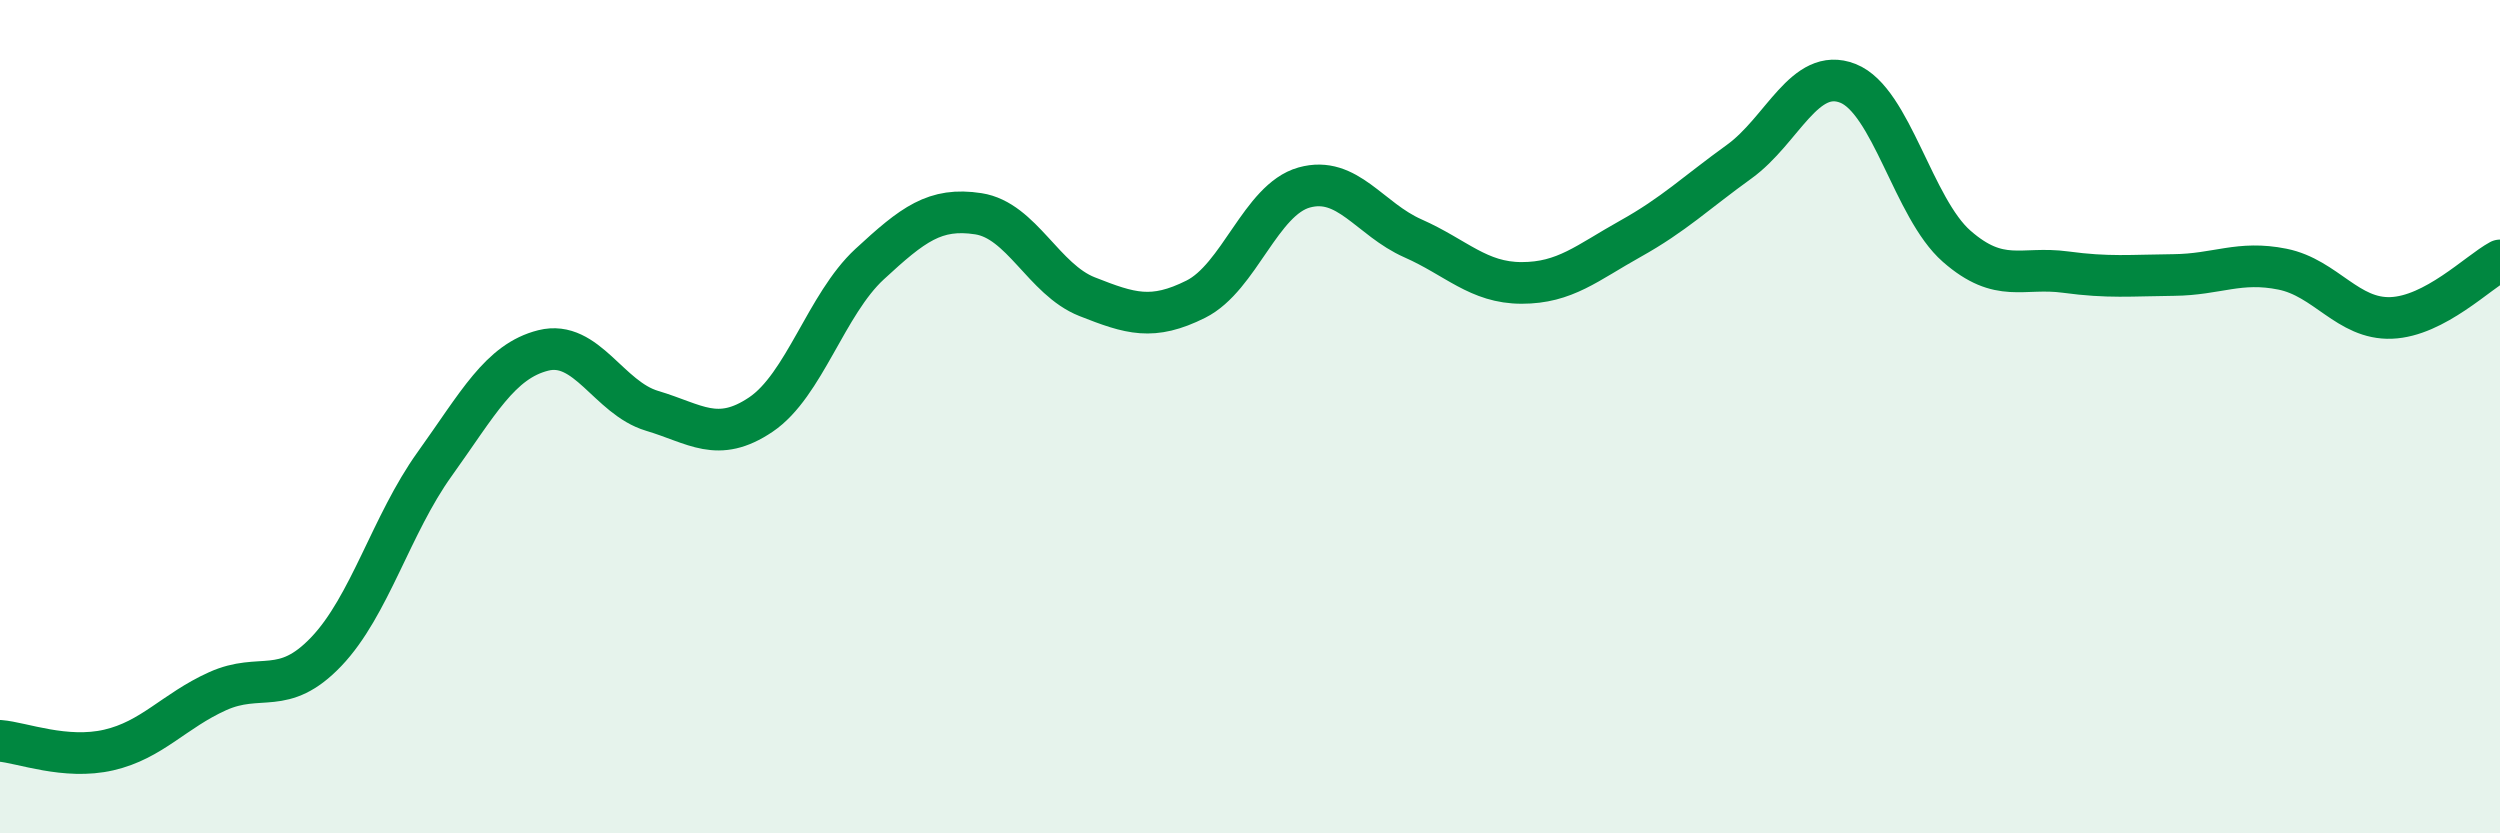
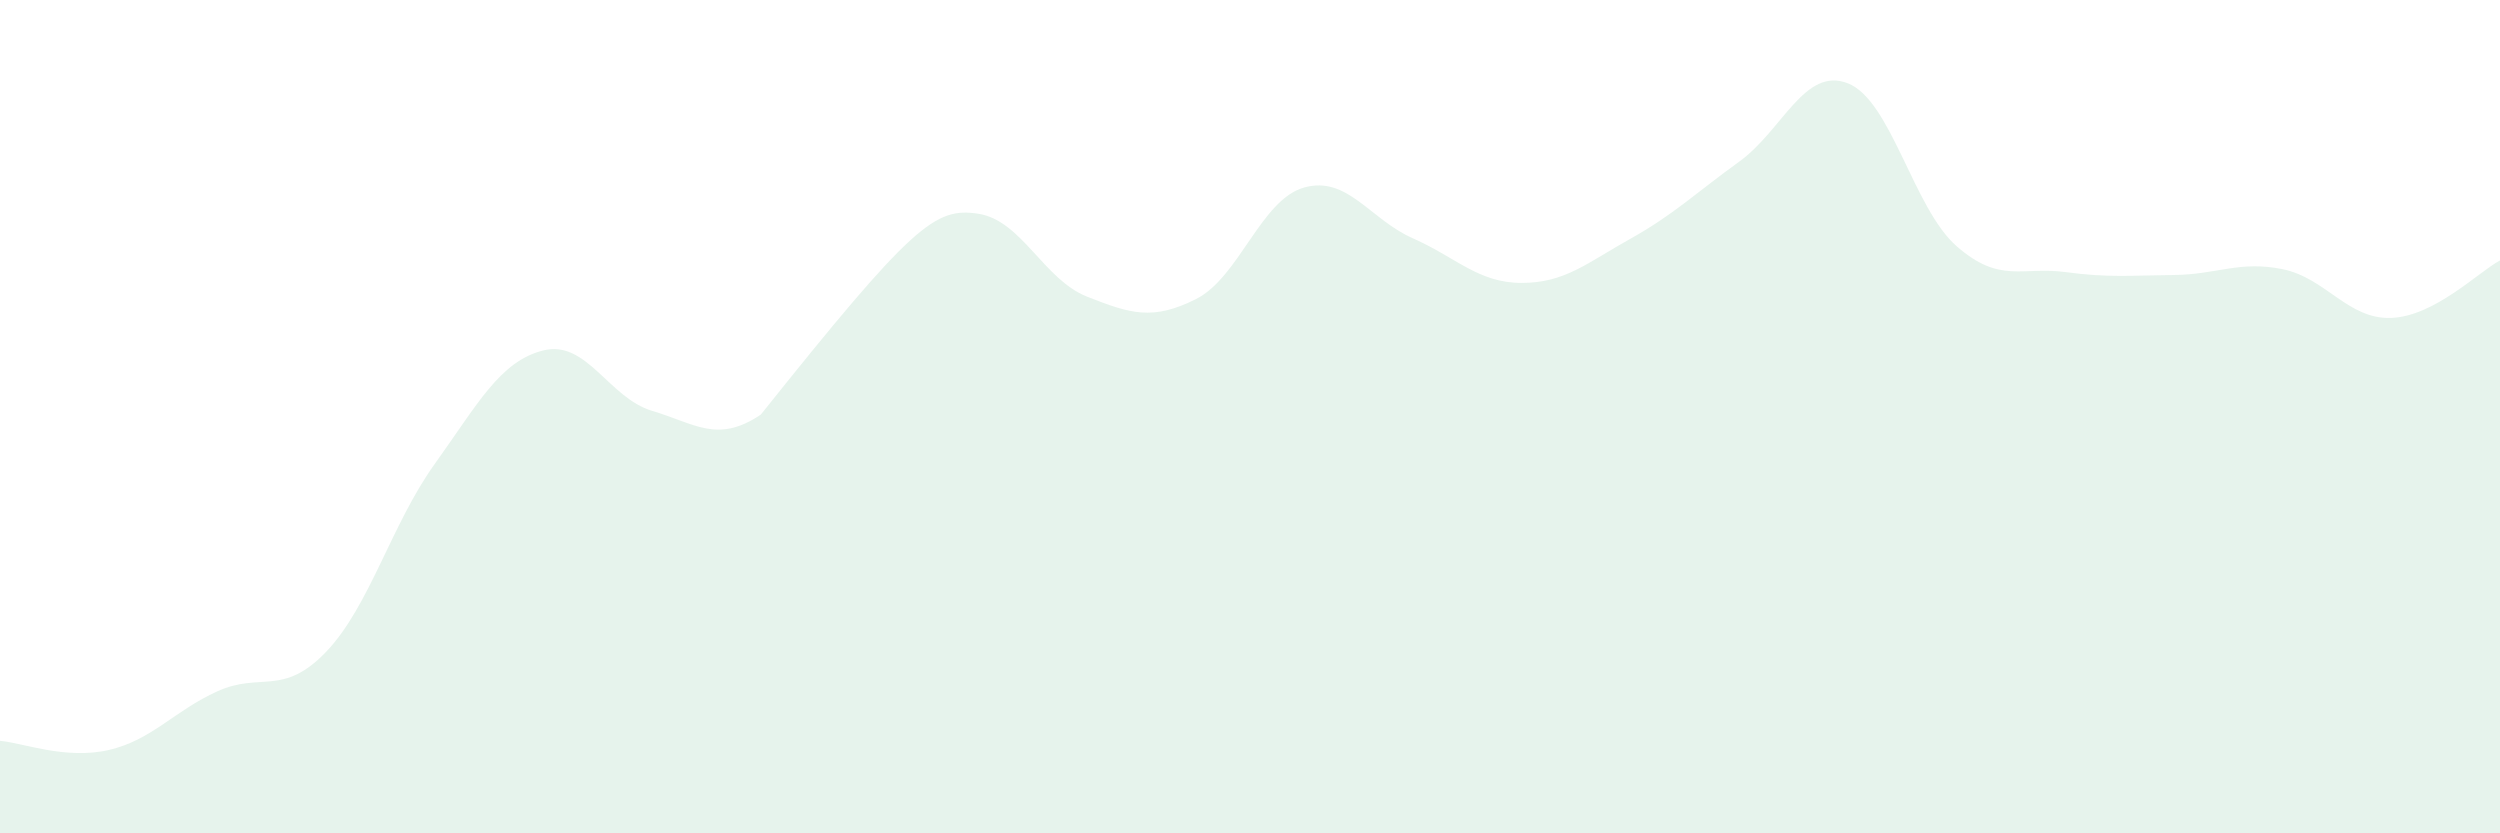
<svg xmlns="http://www.w3.org/2000/svg" width="60" height="20" viewBox="0 0 60 20">
-   <path d="M 0,17.78 C 0.52,17.82 1.57,18.24 2.61,18 C 3.65,17.76 4.18,17.06 5.22,16.59 C 6.26,16.12 6.79,16.73 7.83,15.64 C 8.87,14.55 9.39,12.59 10.43,11.14 C 11.47,9.69 12,8.67 13.04,8.41 C 14.08,8.15 14.61,9.55 15.65,9.86 C 16.69,10.17 17.22,10.65 18.26,9.95 C 19.3,9.25 19.83,7.3 20.87,6.34 C 21.91,5.38 22.44,4.97 23.48,5.13 C 24.52,5.29 25.05,6.71 26.09,7.12 C 27.13,7.53 27.66,7.7 28.7,7.18 C 29.74,6.66 30.26,4.79 31.3,4.5 C 32.34,4.21 32.87,5.26 33.91,5.72 C 34.95,6.18 35.48,6.79 36.52,6.79 C 37.56,6.79 38.09,6.31 39.13,5.73 C 40.17,5.15 40.7,4.63 41.74,3.88 C 42.78,3.13 43.31,1.59 44.35,2 C 45.39,2.41 45.92,5 46.96,5.91 C 48,6.82 48.53,6.39 49.57,6.53 C 50.61,6.67 51.13,6.61 52.17,6.6 C 53.21,6.59 53.74,6.25 54.78,6.46 C 55.82,6.67 56.35,7.67 57.39,7.63 C 58.43,7.59 59.48,6.53 60,6.25L60 20L0 20Z" fill="#008740" opacity="0.1" stroke-linecap="round" stroke-linejoin="round" />
-   <path d="M 0,17.78 C 0.52,17.82 1.57,18.24 2.61,18 C 3.65,17.76 4.18,17.06 5.22,16.59 C 6.26,16.12 6.79,16.73 7.83,15.64 C 8.87,14.55 9.39,12.59 10.43,11.14 C 11.47,9.69 12,8.67 13.04,8.41 C 14.08,8.15 14.61,9.55 15.65,9.86 C 16.69,10.17 17.22,10.65 18.26,9.95 C 19.3,9.25 19.83,7.3 20.87,6.34 C 21.91,5.38 22.44,4.97 23.48,5.13 C 24.52,5.29 25.05,6.71 26.09,7.12 C 27.13,7.53 27.66,7.7 28.7,7.18 C 29.74,6.66 30.26,4.79 31.3,4.5 C 32.34,4.21 32.87,5.26 33.91,5.72 C 34.95,6.18 35.48,6.79 36.52,6.79 C 37.56,6.79 38.09,6.31 39.13,5.73 C 40.17,5.15 40.7,4.63 41.74,3.88 C 42.78,3.13 43.31,1.59 44.35,2 C 45.39,2.41 45.92,5 46.96,5.91 C 48,6.82 48.53,6.39 49.57,6.53 C 50.61,6.67 51.13,6.61 52.17,6.6 C 53.21,6.59 53.74,6.25 54.78,6.46 C 55.82,6.67 56.35,7.67 57.39,7.63 C 58.43,7.59 59.48,6.53 60,6.25" stroke="#008740" stroke-width="1" fill="none" stroke-linecap="round" stroke-linejoin="round" />
+   <path d="M 0,17.78 C 0.52,17.82 1.57,18.24 2.61,18 C 3.65,17.76 4.18,17.06 5.22,16.59 C 6.26,16.12 6.79,16.73 7.83,15.64 C 8.87,14.55 9.39,12.59 10.43,11.14 C 11.47,9.69 12,8.67 13.04,8.41 C 14.08,8.15 14.61,9.55 15.65,9.86 C 16.69,10.17 17.22,10.65 18.26,9.95 C 21.91,5.38 22.44,4.97 23.48,5.13 C 24.52,5.29 25.05,6.71 26.09,7.12 C 27.13,7.53 27.66,7.7 28.7,7.18 C 29.74,6.66 30.26,4.79 31.3,4.5 C 32.34,4.21 32.87,5.26 33.91,5.72 C 34.95,6.18 35.48,6.79 36.52,6.79 C 37.56,6.79 38.09,6.31 39.13,5.73 C 40.17,5.15 40.7,4.63 41.74,3.88 C 42.78,3.13 43.31,1.59 44.35,2 C 45.39,2.41 45.92,5 46.96,5.91 C 48,6.82 48.53,6.39 49.57,6.53 C 50.61,6.67 51.13,6.61 52.17,6.6 C 53.21,6.59 53.74,6.25 54.78,6.46 C 55.82,6.67 56.35,7.67 57.39,7.63 C 58.43,7.59 59.48,6.53 60,6.25L60 20L0 20Z" fill="#008740" opacity="0.1" stroke-linecap="round" stroke-linejoin="round" />
</svg>